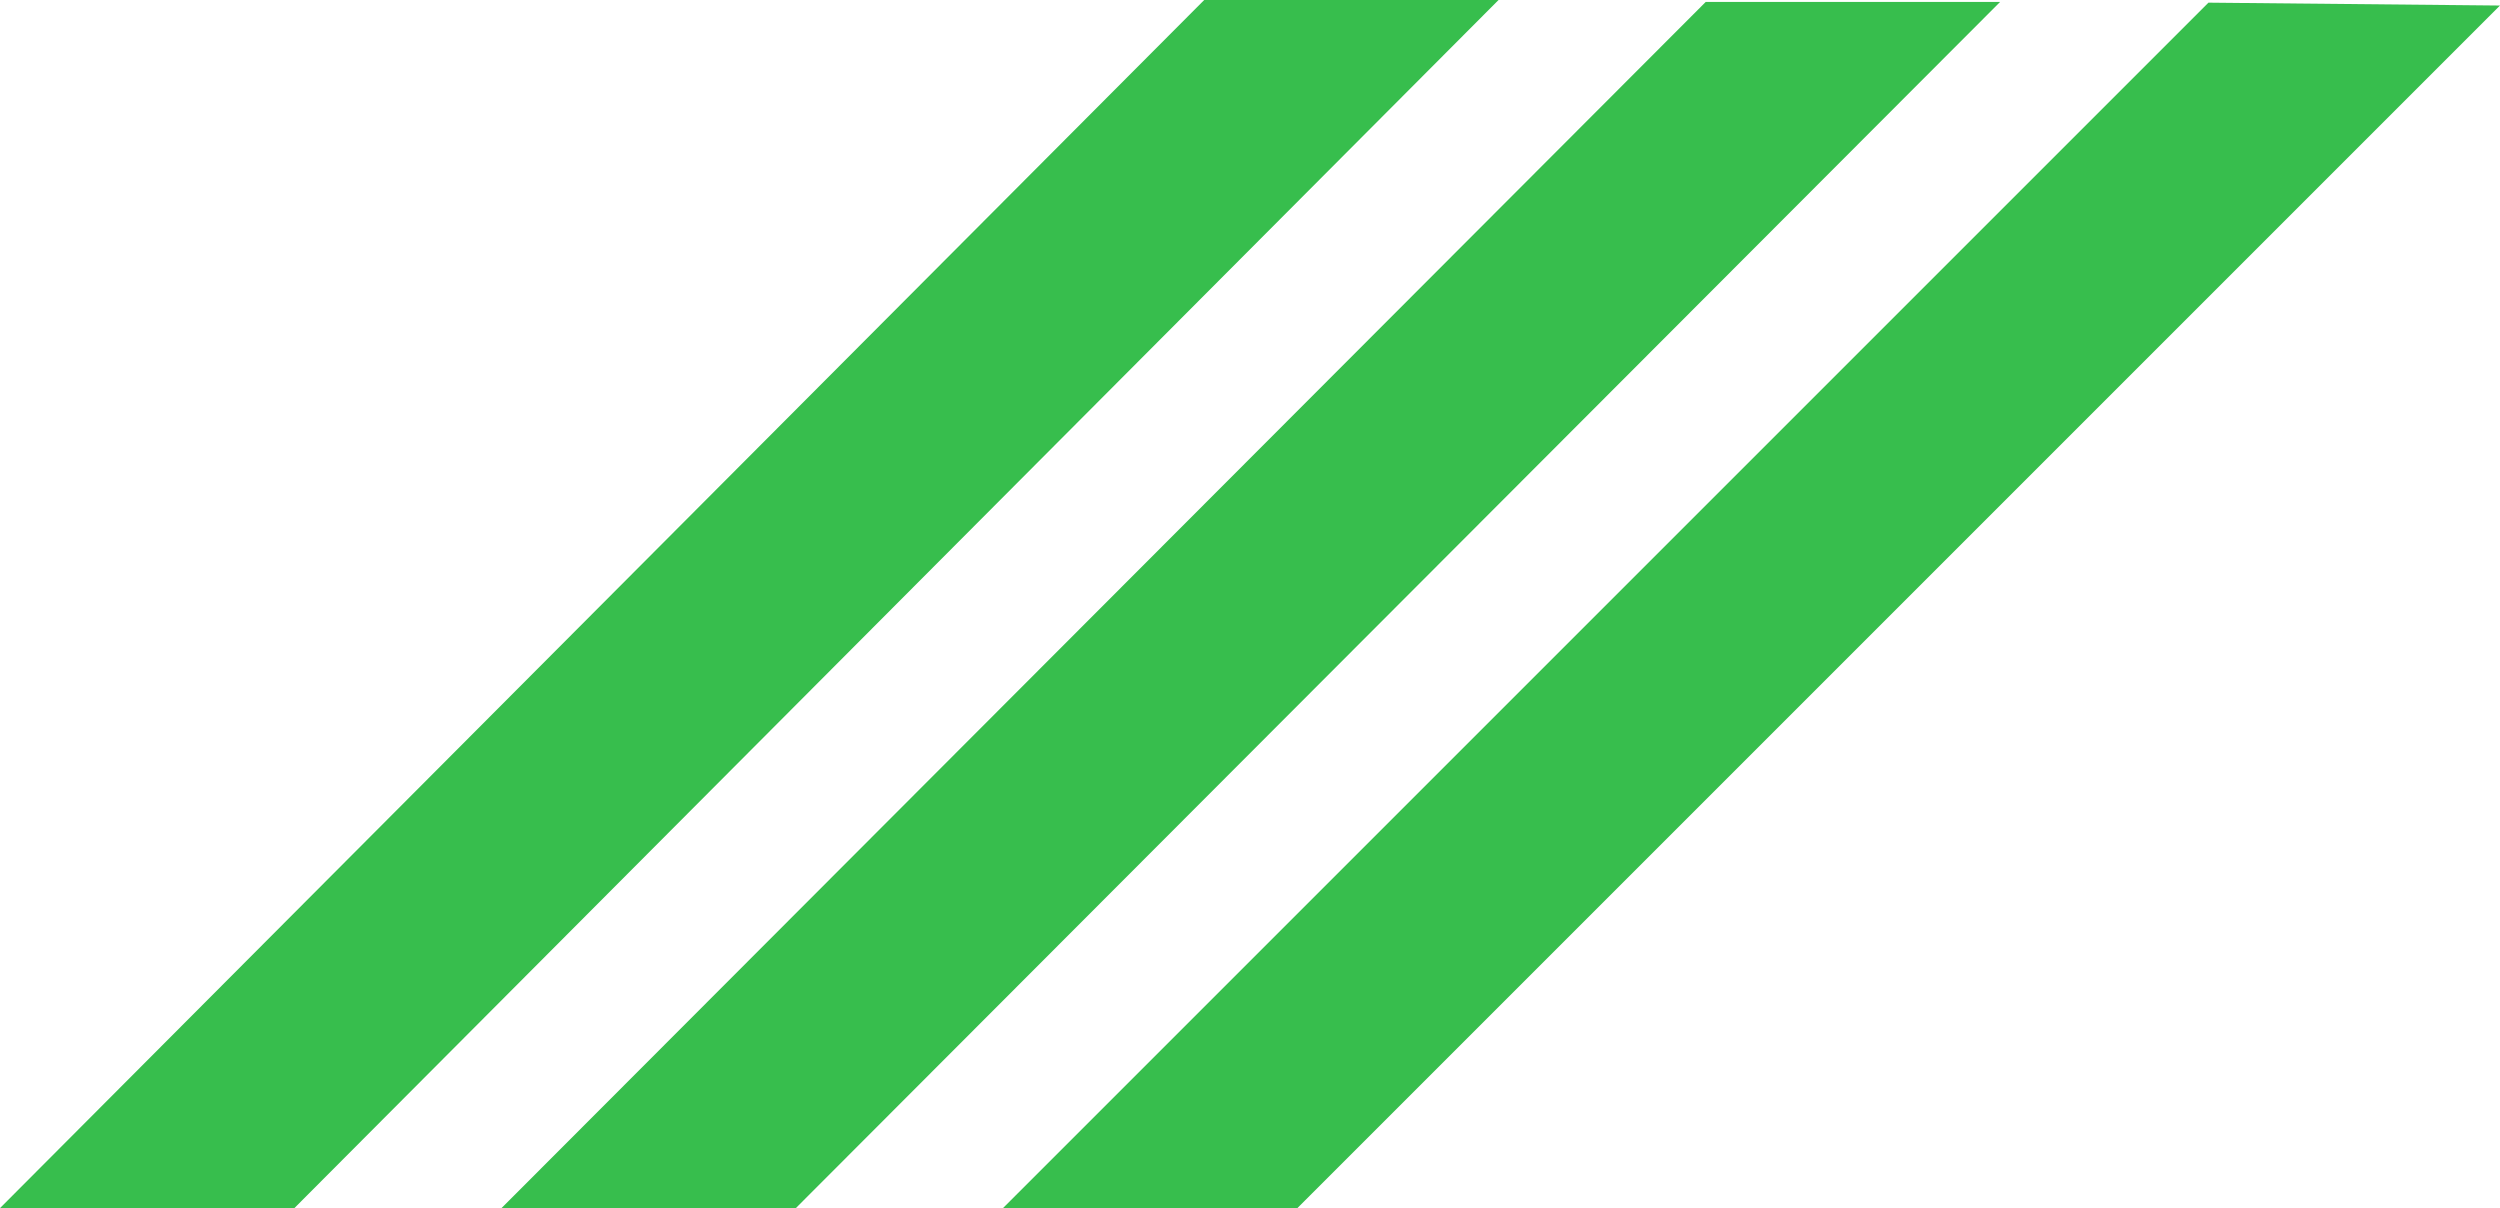
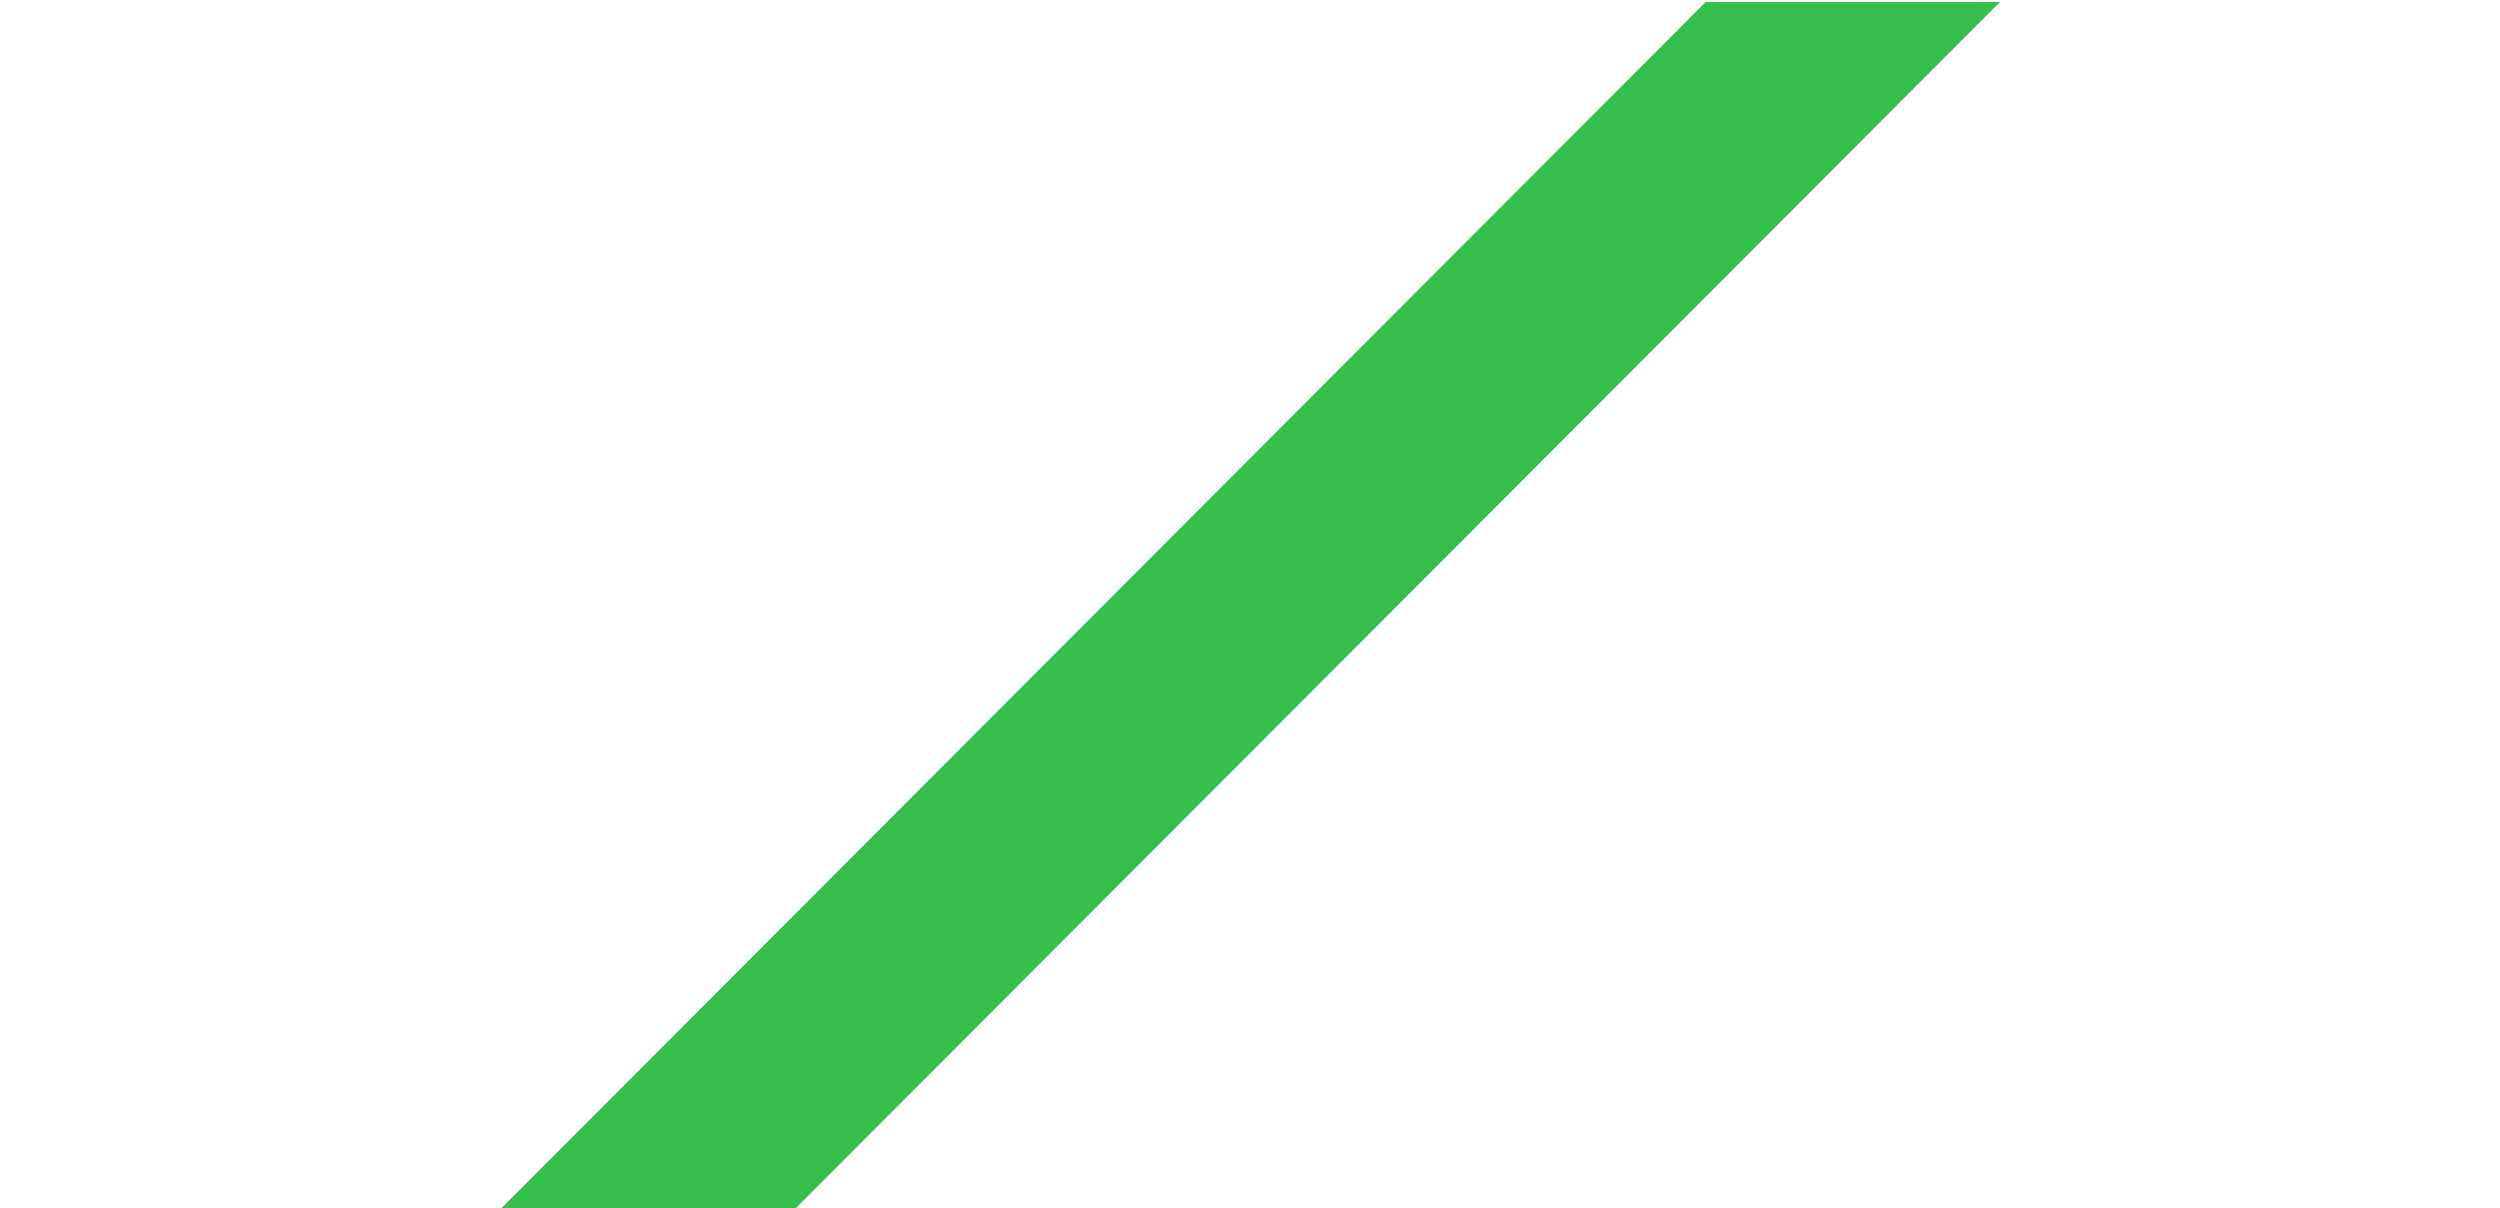
<svg xmlns="http://www.w3.org/2000/svg" xmlns:ns1="http://www.inkscape.org/namespaces/inkscape" xmlns:ns2="http://sodipodi.sourceforge.net/DTD/sodipodi-0.dtd" width="310.746" height="150.167" viewBox="0 0 82.218 39.732" version="1.1" id="svg1" ns1:export-filename="straps.svg" ns1:export-xdpi="96" ns1:export-ydpi="96" xml:space="preserve">
  <ns2:namedview id="namedview1" pagecolor="#ffffff" bordercolor="#000000" borderopacity="0.25" ns1:showpageshadow="2" ns1:pageopacity="0.0" ns1:pagecheckerboard="0" ns1:deskcolor="#d1d1d1" ns1:document-units="mm" showguides="true" ns1:zoom="0.73890575" ns1:cx="255.78364" ns1:cy="347.13493" ns1:window-width="1448" ns1:window-height="1237" ns1:window-x="1561" ns1:window-y="157" ns1:window-maximized="0" ns1:current-layer="layer1">
    <ns2:guide position="32.294,22.55" orientation="0.707,-0.707" id="guide1" ns1:locked="false" />
    <ns2:guide position="36.233,19.148" orientation="0.707,-0.707" id="guide2" ns1:locked="false" />
    <ns2:guide position="40.708,15.03" orientation="0.707,-0.707" id="guide3" ns1:locked="false" />
    <ns2:guide position="50.197,16.462" orientation="0.707,-0.707" id="guide4" ns1:locked="false" />
    <ns2:guide position="27.102,16.821" orientation="1,0" id="guide5" ns1:locked="false" />
    <ns2:guide position="45.184,2.318" orientation="0.707,-0.707" id="guide6" ns1:locked="false" />
    <ns2:guide position="11.346,9.659" orientation="0.707,-0.707" id="guide7" ns1:locked="false" />
  </ns2:namedview>
  <defs id="defs1" />
  <g ns1:label="Camada 1" ns1:groupmode="layer" id="layer1" transform="translate(0.246,0.316)">
-     <path id="path69" d="M 39.456,-0.08 0.324,39.179 H 9.337 L 48.468,-0.08 Z" style="fill:#37be4d;fill-opacity:1;fill-rule:nonzero;stroke:#37be4d;stroke-width:0.473;stroke-opacity:1" ns2:nodetypes="ccccc" />
    <path id="path70" d="M 55.949,-0.016 16.817,39.179 h 9.012 L 64.962,-0.016 Z" style="fill:#37be4d;fill-opacity:1;fill-rule:nonzero;stroke:#37be4d;stroke-width:0.473;stroke-opacity:1" ns2:nodetypes="ccccc" />
-     <path id="path71" d="m 33.31,39.179 h 9.013 L 81.406,0.097 72.481,0.009 Z" style="fill:#37be4d;fill-opacity:1;fill-rule:nonzero;stroke:#37be4d;stroke-width:0.473;stroke-opacity:1" ns2:nodetypes="ccccc" />
  </g>
</svg>